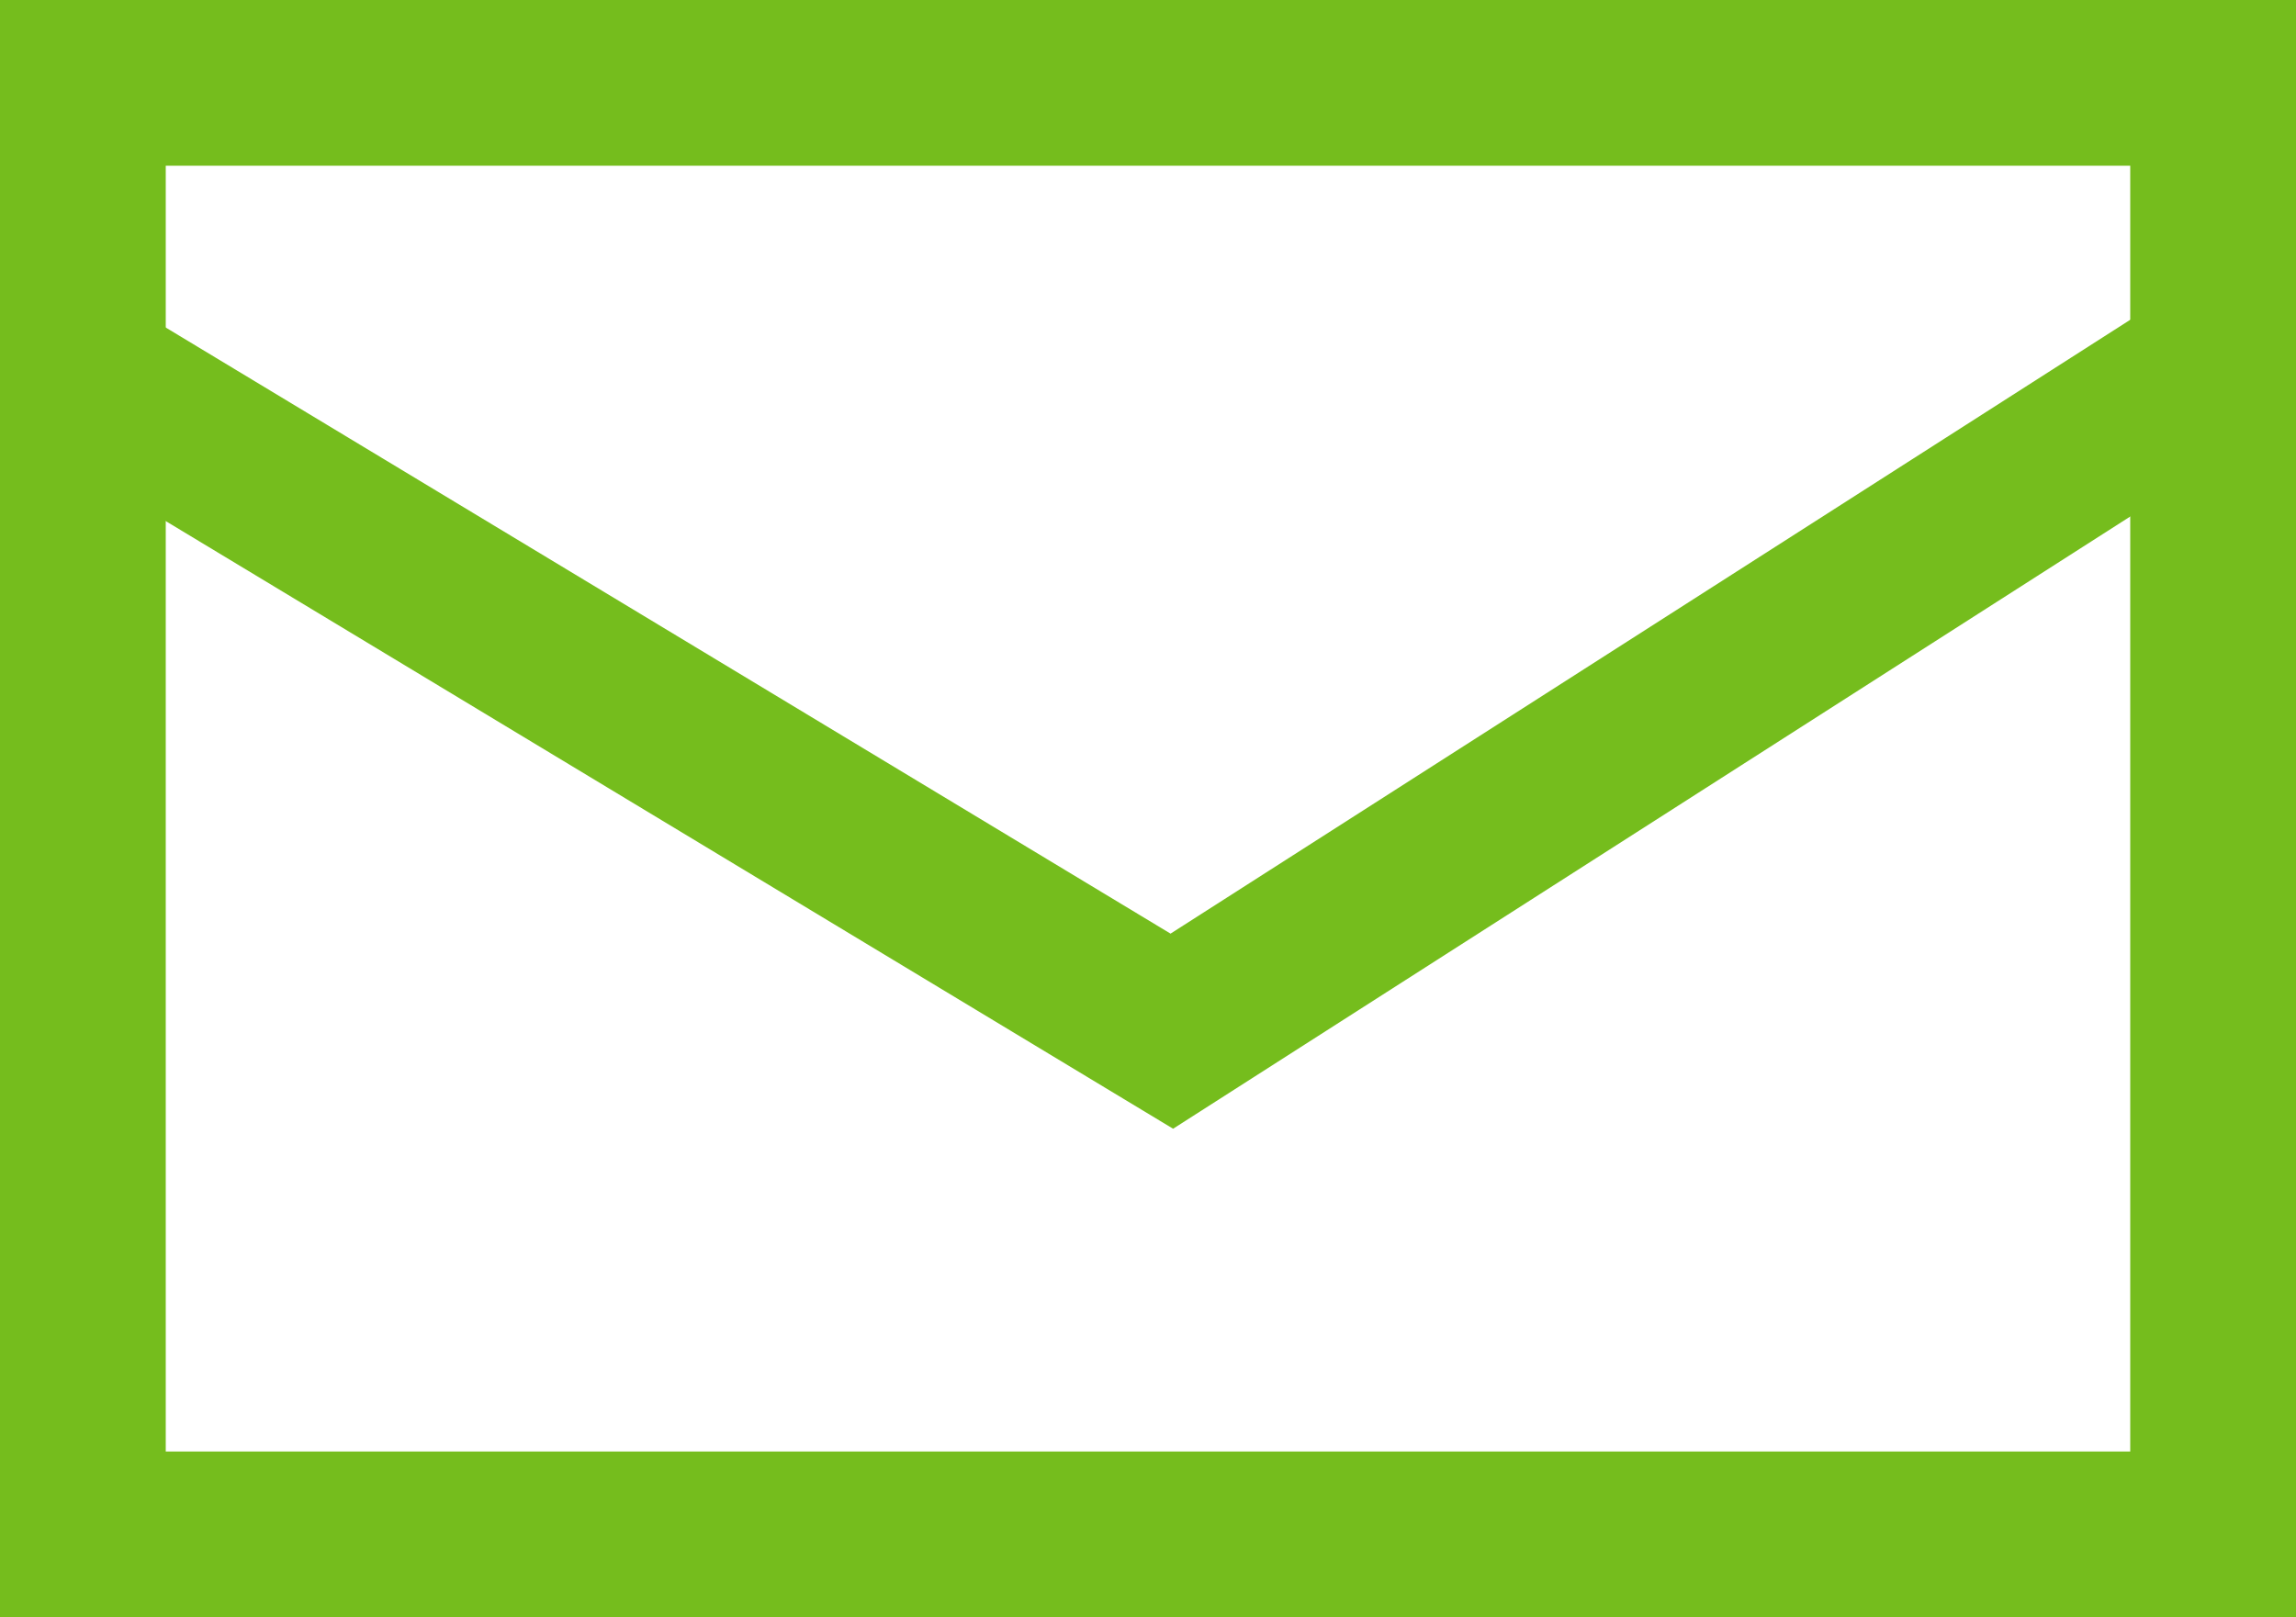
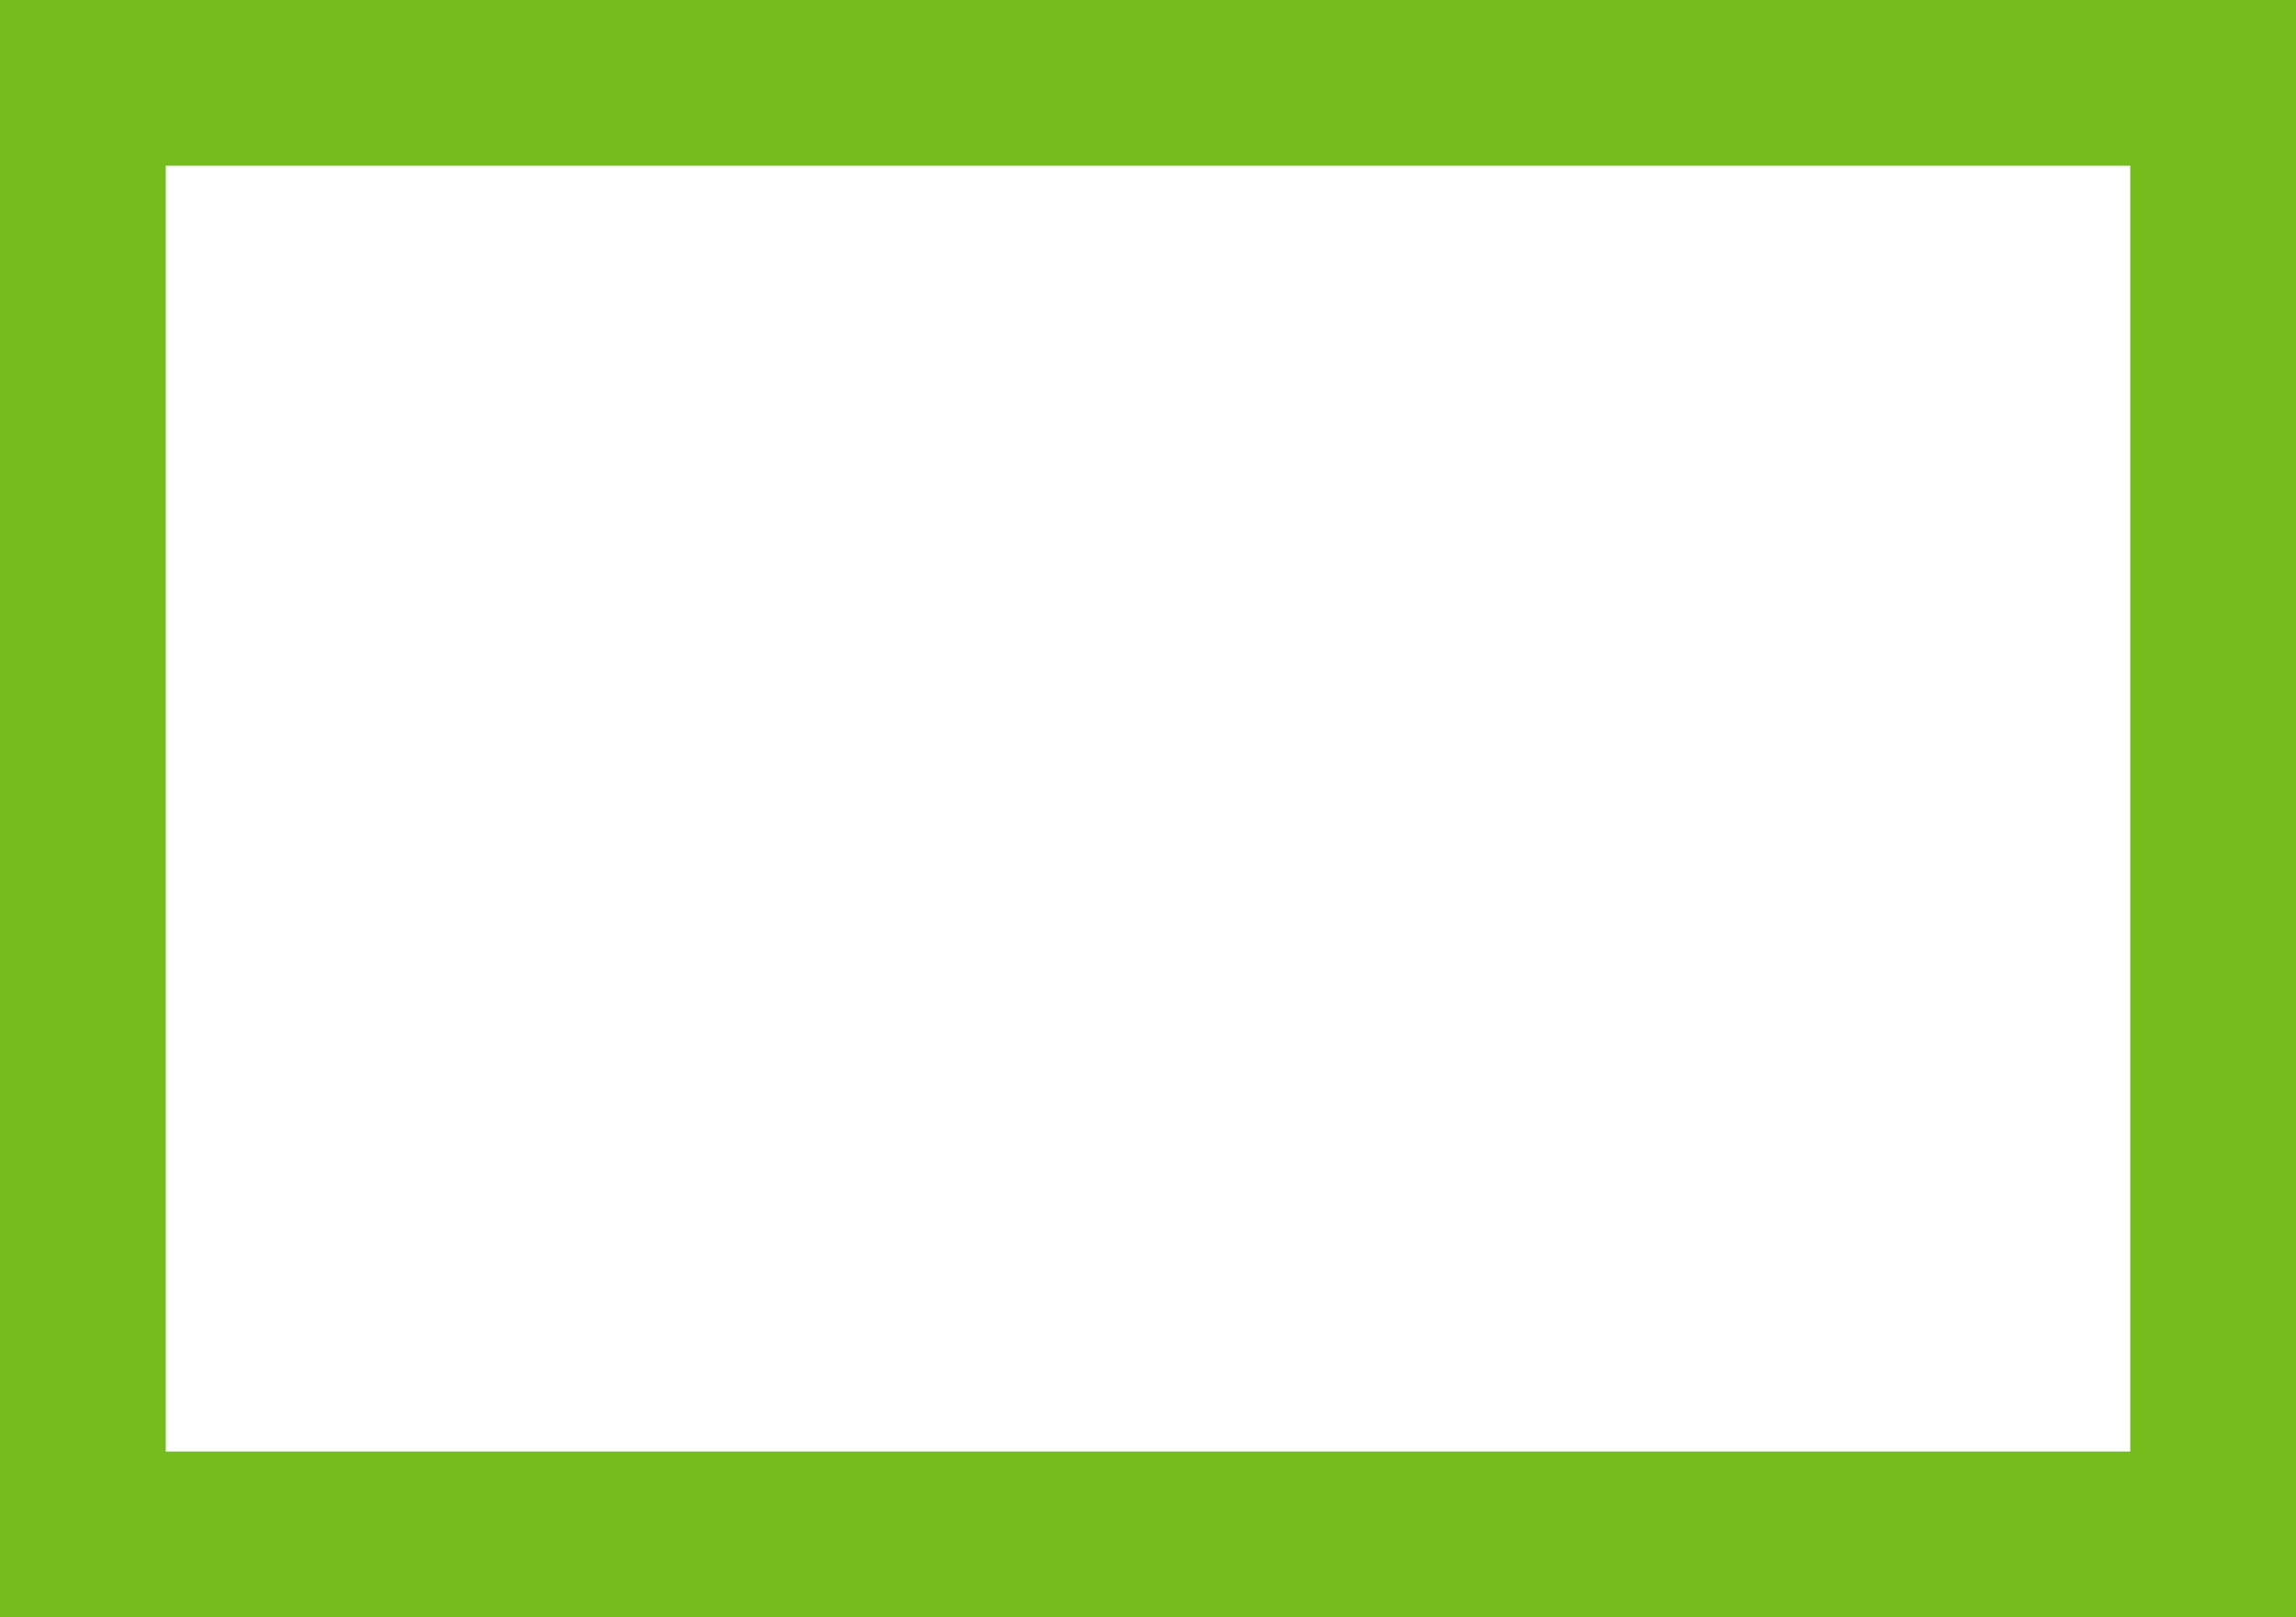
<svg xmlns="http://www.w3.org/2000/svg" xmlns:ns1="http://www.inkscape.org/namespaces/inkscape" xmlns:ns2="http://sodipodi.sourceforge.net/DTD/sodipodi-0.dtd" width="211.641mm" height="149.1mm" viewBox="0 0 211.641 149.1" version="1.1" id="svg8" ns1:version="0.92.0 r15299" ns2:docname="letter.svg">
  <rect x="0" y="0" width="211.641" height="149.1" fill="#333333" stroke="none" />
  <defs id="defs2" />
  <ns2:namedview id="base" pagecolor="#ffffff" bordercolor="#666666" borderopacity="1.0" ns1:pageopacity="0.0" ns1:pageshadow="2" ns1:zoom="0.49497475" ns1:cx="589.00551" ns1:cy="183.38752" ns1:document-units="mm" ns1:current-layer="layer1" showgrid="false" showguides="true" showborder="false" fit-margin-top="0" fit-margin-left="0" fit-margin-right="0" fit-margin-bottom="0" ns1:window-width="2160" ns1:window-height="1360" ns1:window-x="-11" ns1:window-y="-11" ns1:window-maximized="1" />
  <g ns1:label="Layer 1" ns1:groupmode="layer" id="layer1" transform="translate(130.409,-116.344)">
    <rect style="opacity:1;fill:#ffffff;fill-opacity:1;stroke:#75bd1d;stroke-width:15.279;stroke-linecap:butt;stroke-linejoin:miter;stroke-miterlimit:4;stroke-dasharray:none;stroke-opacity:1;paint-order:normal" id="rect4485" width="196.362" height="133.821" x="-122.77" y="123.984" />
-     <path style="fill:none;stroke:#75bd1d;stroke-width:15.279;stroke-linecap:butt;stroke-linejoin:miter;stroke-miterlimit:4;stroke-dasharray:none;stroke-opacity:1" d="m -122.77,150.855 100.377,60.559 95.501,-61.097" id="path4487" ns1:connector-curvature="0" ns2:nodetypes="ccc" />
  </g>
</svg>